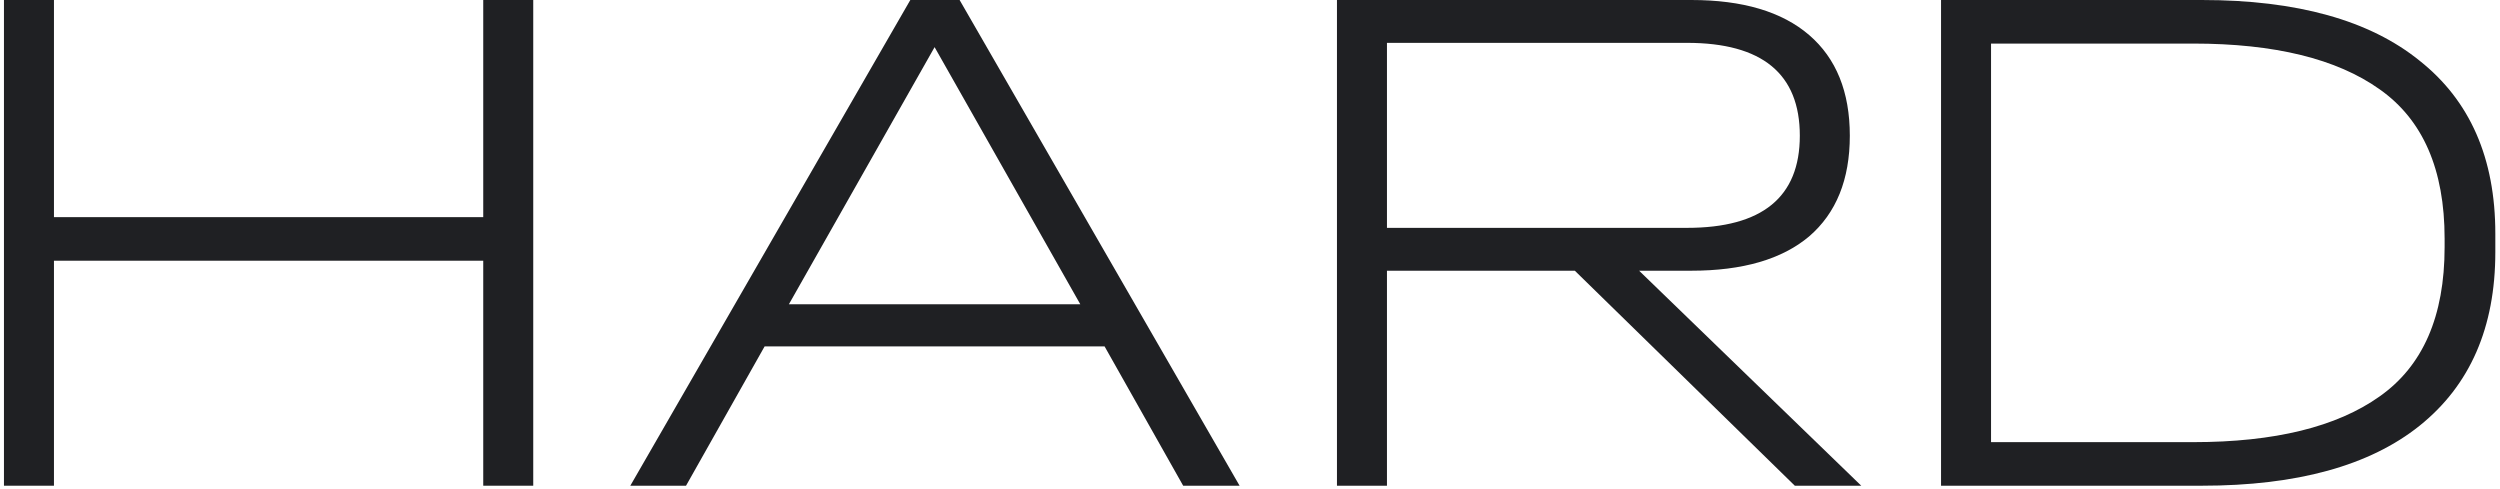
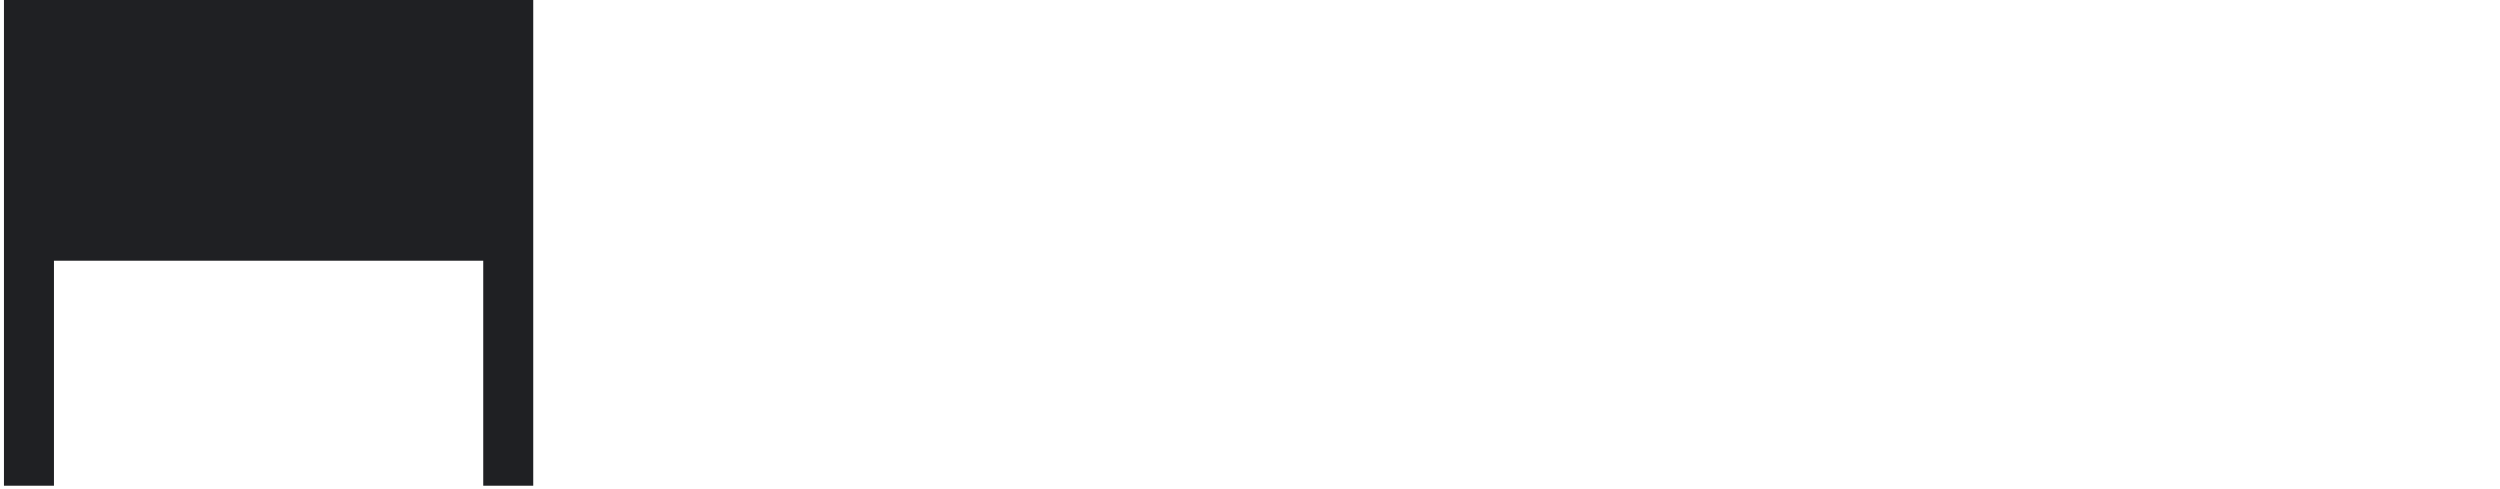
<svg xmlns="http://www.w3.org/2000/svg" width="455" height="89" viewBox="0 0 455 89" fill="none">
-   <path d="M0.72 0H9.82V39.52H87.95V0H97.05V88.4H87.95V47.45H9.82V88.4H0.72V0Z" fill="#1F2023" />
-   <path d="M165.677 0H174.647L225.607 88.4H215.337L201.037 63.05H139.157L124.857 88.4H114.717L165.677 0ZM196.617 55.38L170.097 8.58L143.577 55.38H196.617Z" fill="#1F2023" />
-   <path d="M243.327 0H307.807C317.167 0 324.317 2.123 329.257 6.37C334.197 10.617 336.667 16.727 336.667 24.7C336.667 32.673 334.197 38.783 329.257 43.03C324.317 47.19 317.167 49.27 307.807 49.27H298.317L338.747 88.4H326.657L286.617 49.27H252.427V88.4H243.327V0ZM307.027 41.47C320.721 41.47 327.567 35.88 327.567 24.7C327.567 13.433 320.721 7.8 307.027 7.8H252.427V41.47H307.027Z" fill="#1F2023" />
-   <path d="M353.269 0H400.719C418.052 0 431.269 3.683 440.369 11.05C449.556 18.33 454.149 28.817 454.149 42.51V45.89C454.149 59.583 449.556 70.113 440.369 77.48C431.269 84.76 418.052 88.4 400.719 88.4H353.269V0ZM399.159 80.47C413.979 80.47 425.289 77.697 433.089 72.15C440.976 66.603 444.919 57.547 444.919 44.98V43.42C444.919 30.853 440.976 21.797 433.089 16.25C425.289 10.703 413.979 7.93 399.159 7.93H362.369V80.47H399.159Z" fill="#1F2023" />
+   <path d="M0.72 0H9.82V39.52V0H97.05V88.4H87.95V47.45H9.82V88.4H0.72V0Z" fill="#1F2023" />
</svg>